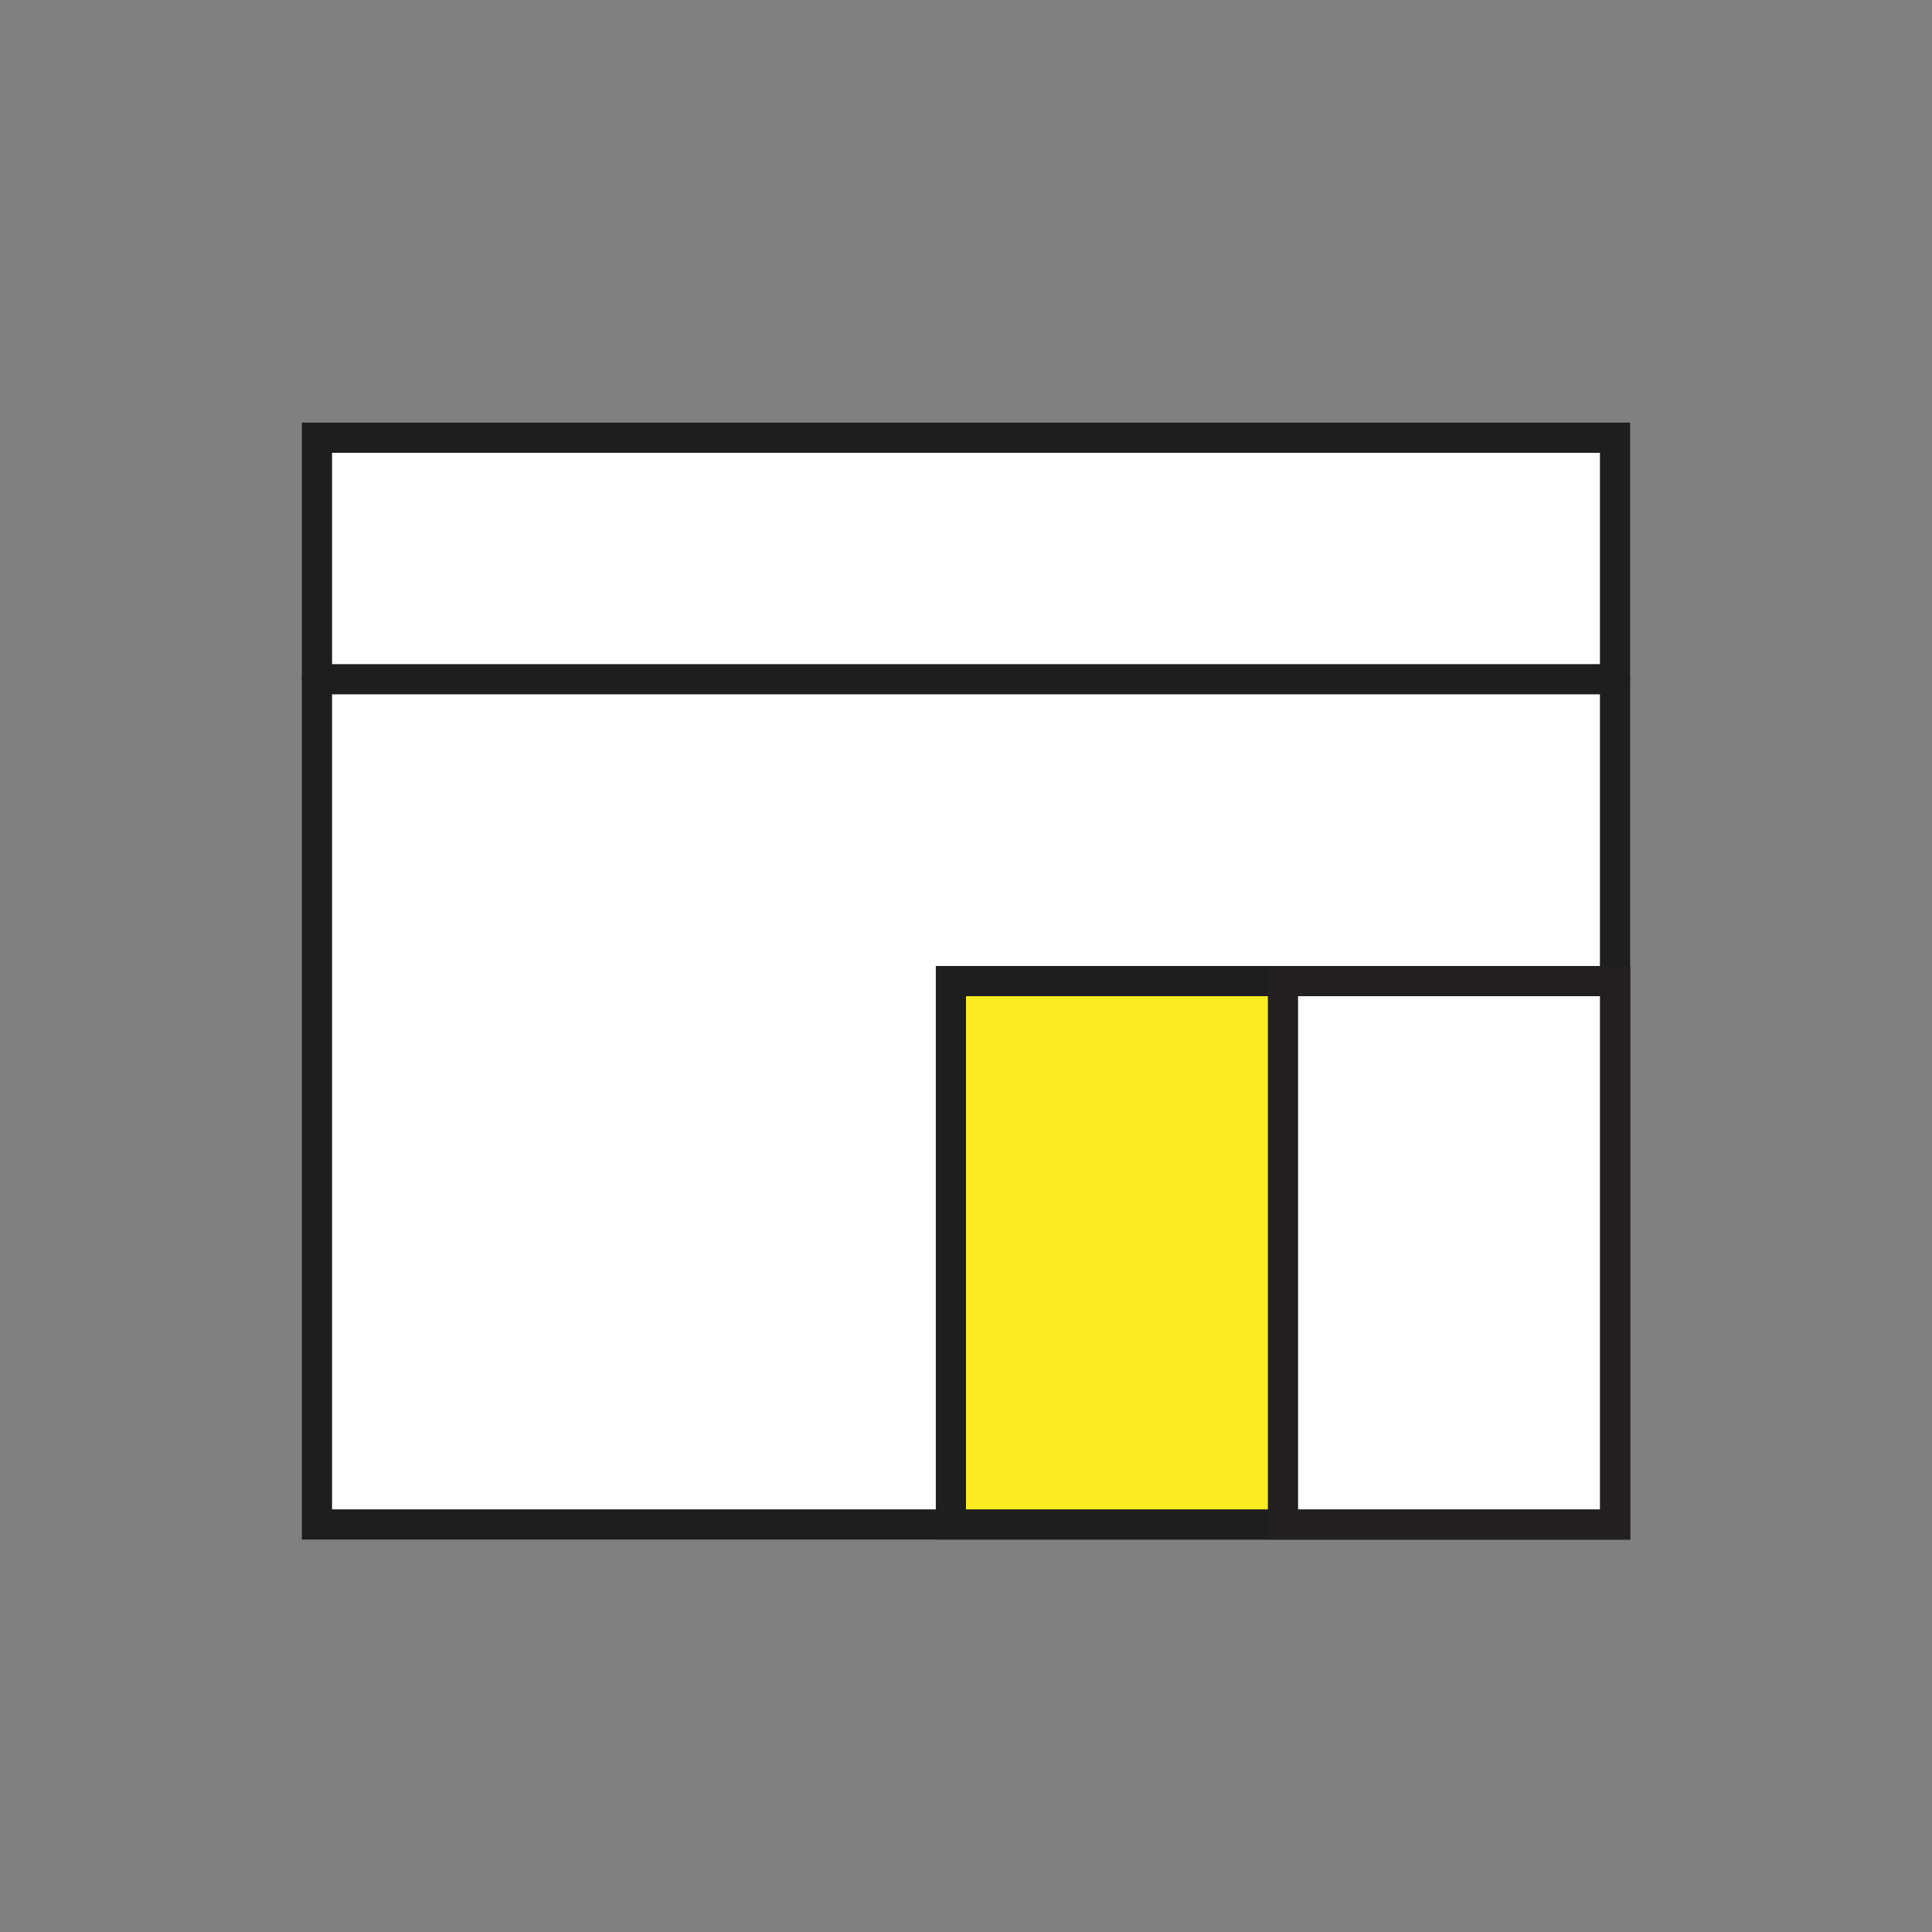
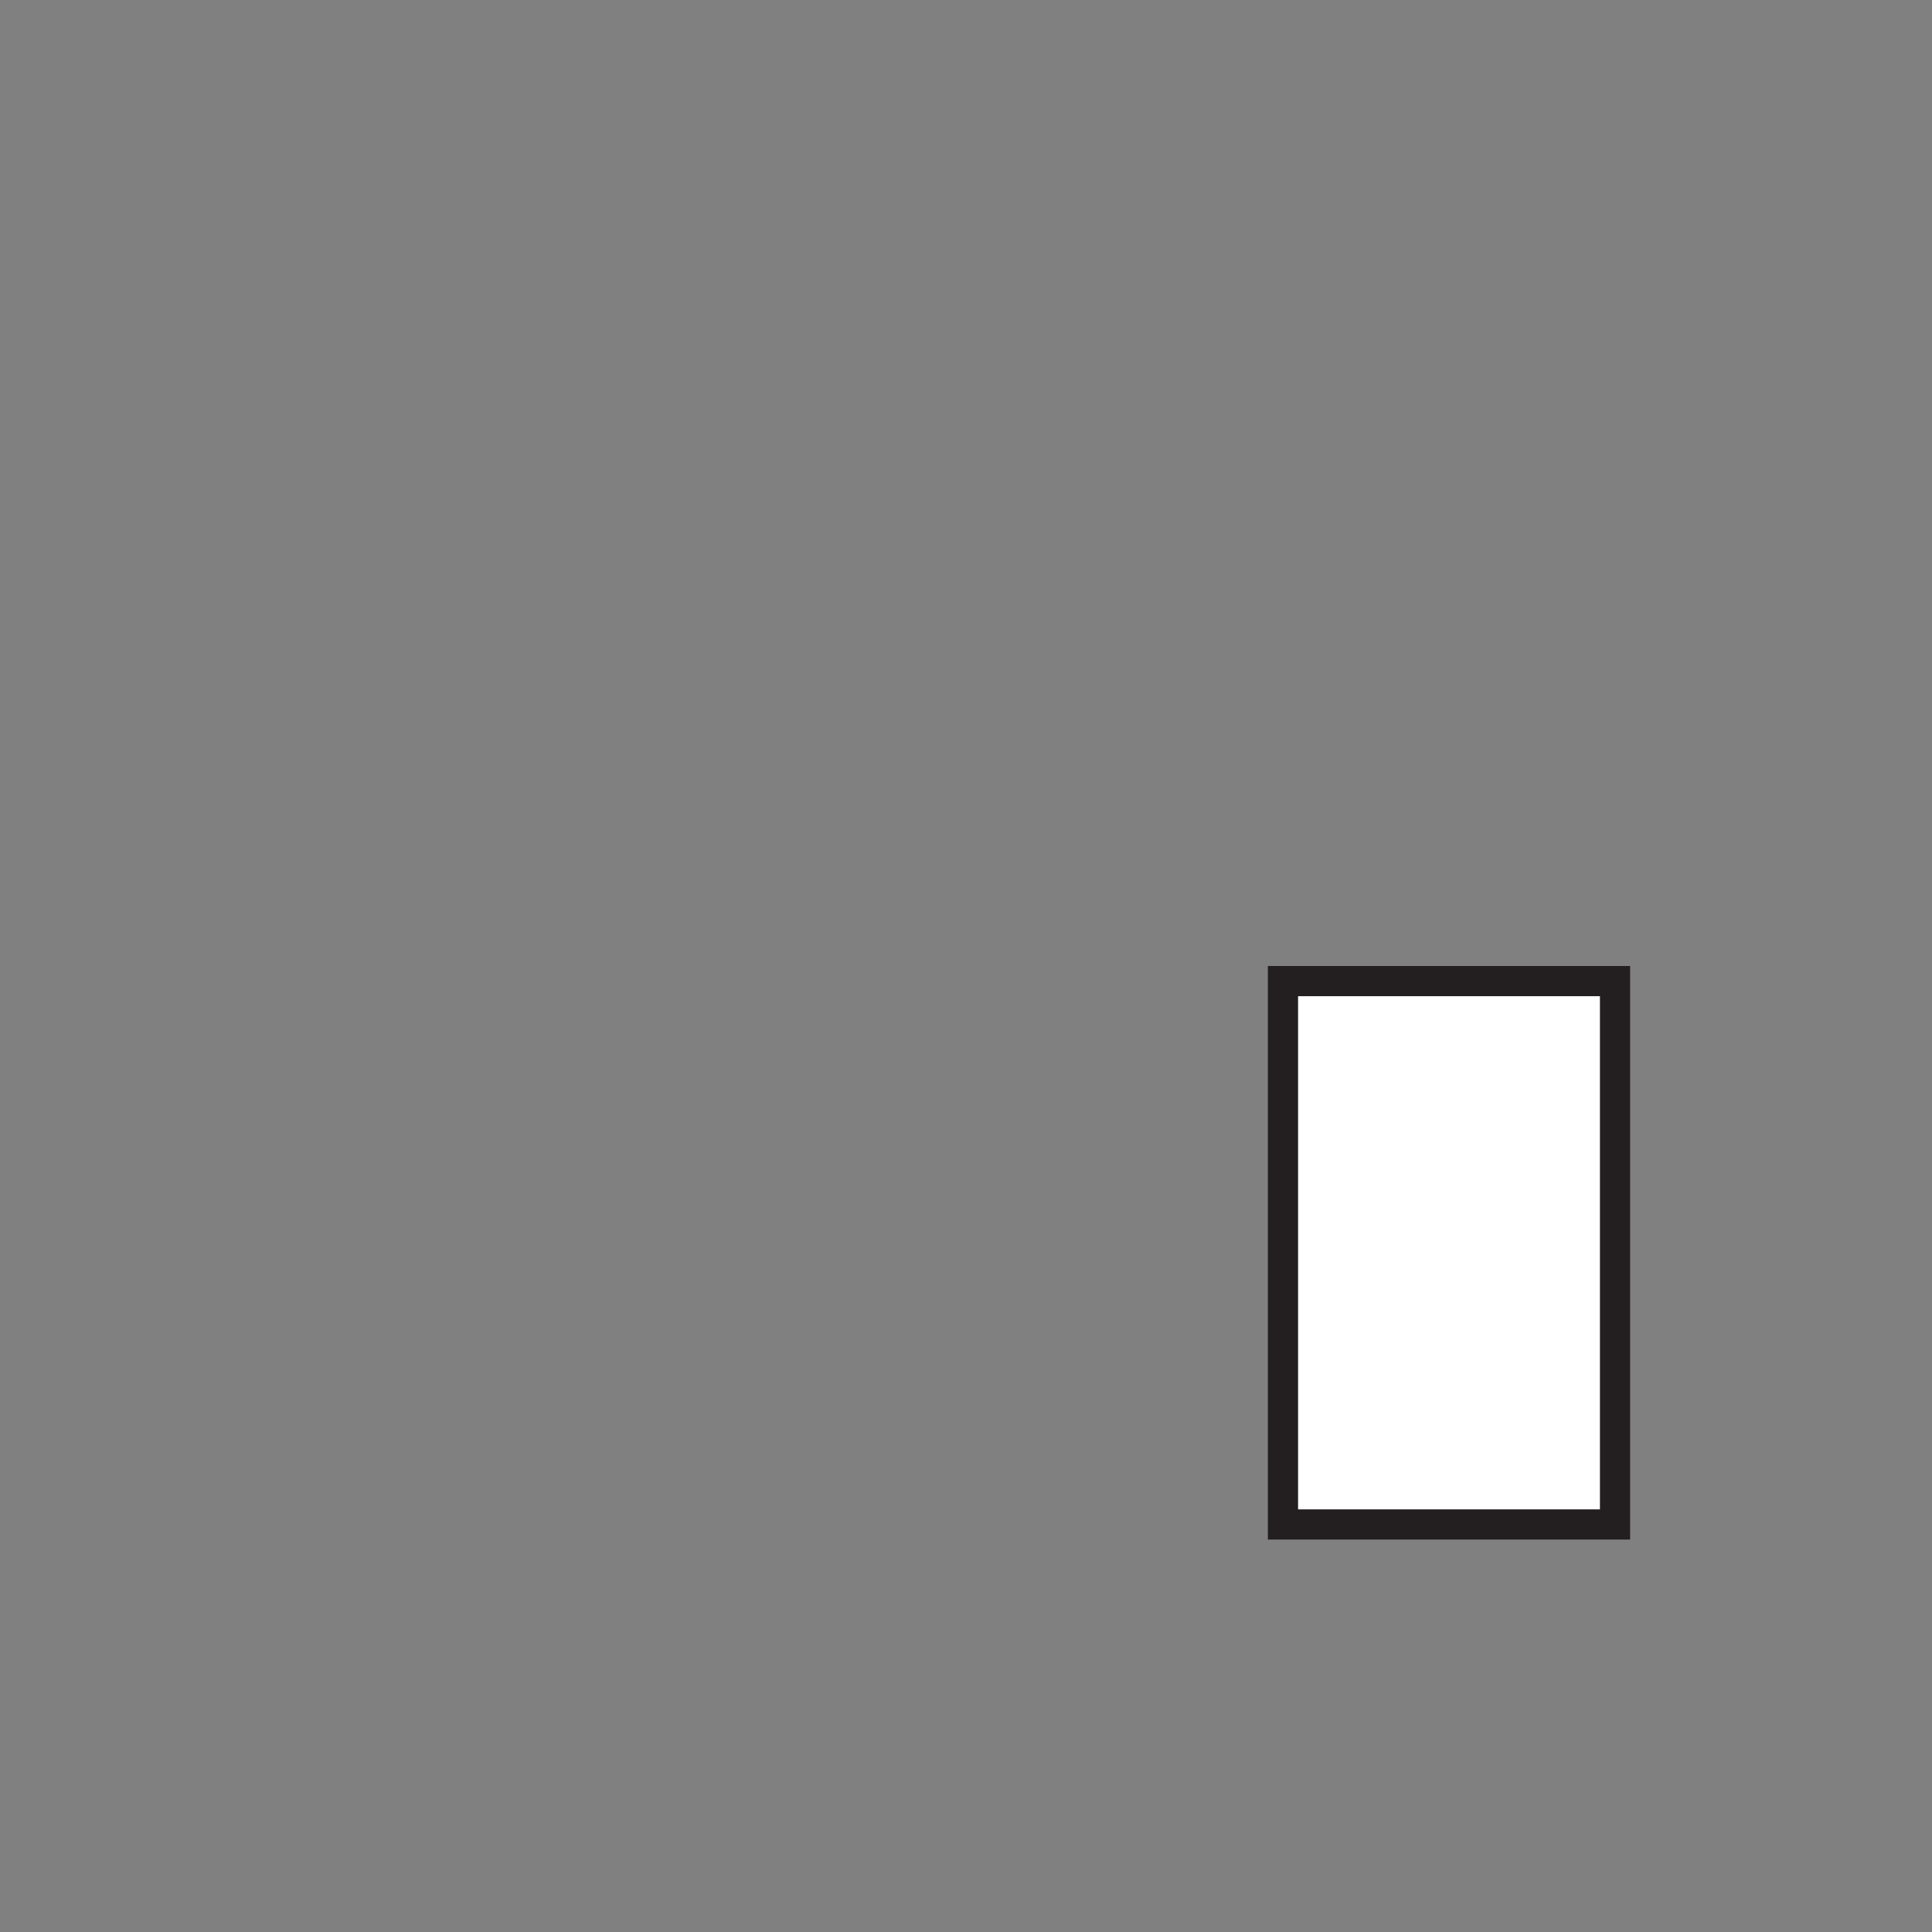
<svg xmlns="http://www.w3.org/2000/svg" width="64px" height="64px" viewBox="0 0 64 64" version="1.1">
  <rect x="0" y="0" width="64" height="64" fill="#808080" stroke="none" />
  <title>SmallBusiness64</title>
  <g id="SmallBusiness64" stroke="none" stroke-width="1" fill="none" fill-rule="evenodd">
    <g id="SmallBusiness">
      <g id="Pictogram" transform="translate(10, 14)">
-         <rect id="Rectangle" stroke="#1E1E1E" fill="#FFFFFF" x="0.5" y="0.5" width="43" height="36" />
-         <line x1="0.5" y1="8.5" x2="43.5" y2="8.5" id="Path-13" stroke="#1E1E1E" stroke-linecap="round" stroke-linejoin="round" />
-         <rect id="Rectangle" stroke="#1E1E1E" fill="#FAEC20" x="21.5" y="18.5" width="22" height="18" />
        <rect id="Rectangle" stroke="#231F20" fill="#FFFFFF" x="32.5" y="18.5" width="11" height="18" />
      </g>
-       <rect id="Bounding-box" x="0" y="0" width="64" height="64" />
    </g>
  </g>
</svg>